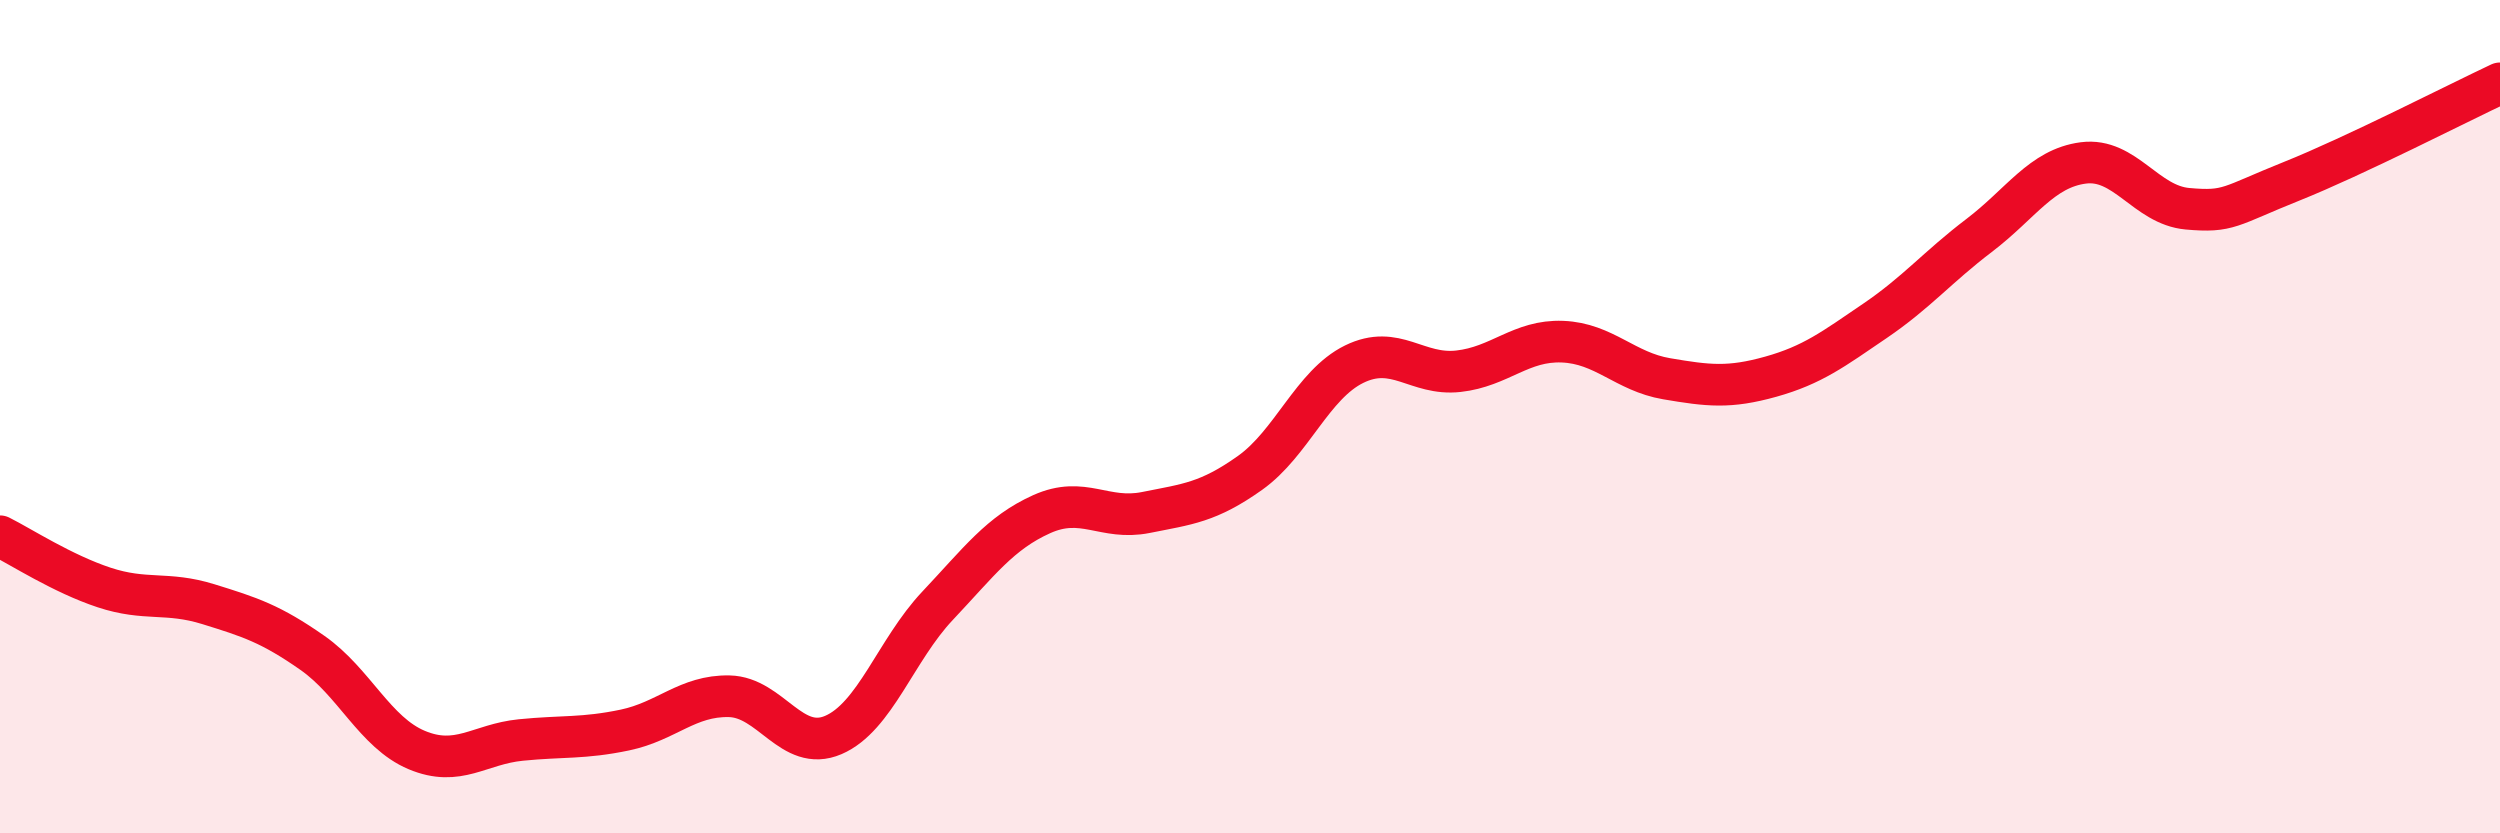
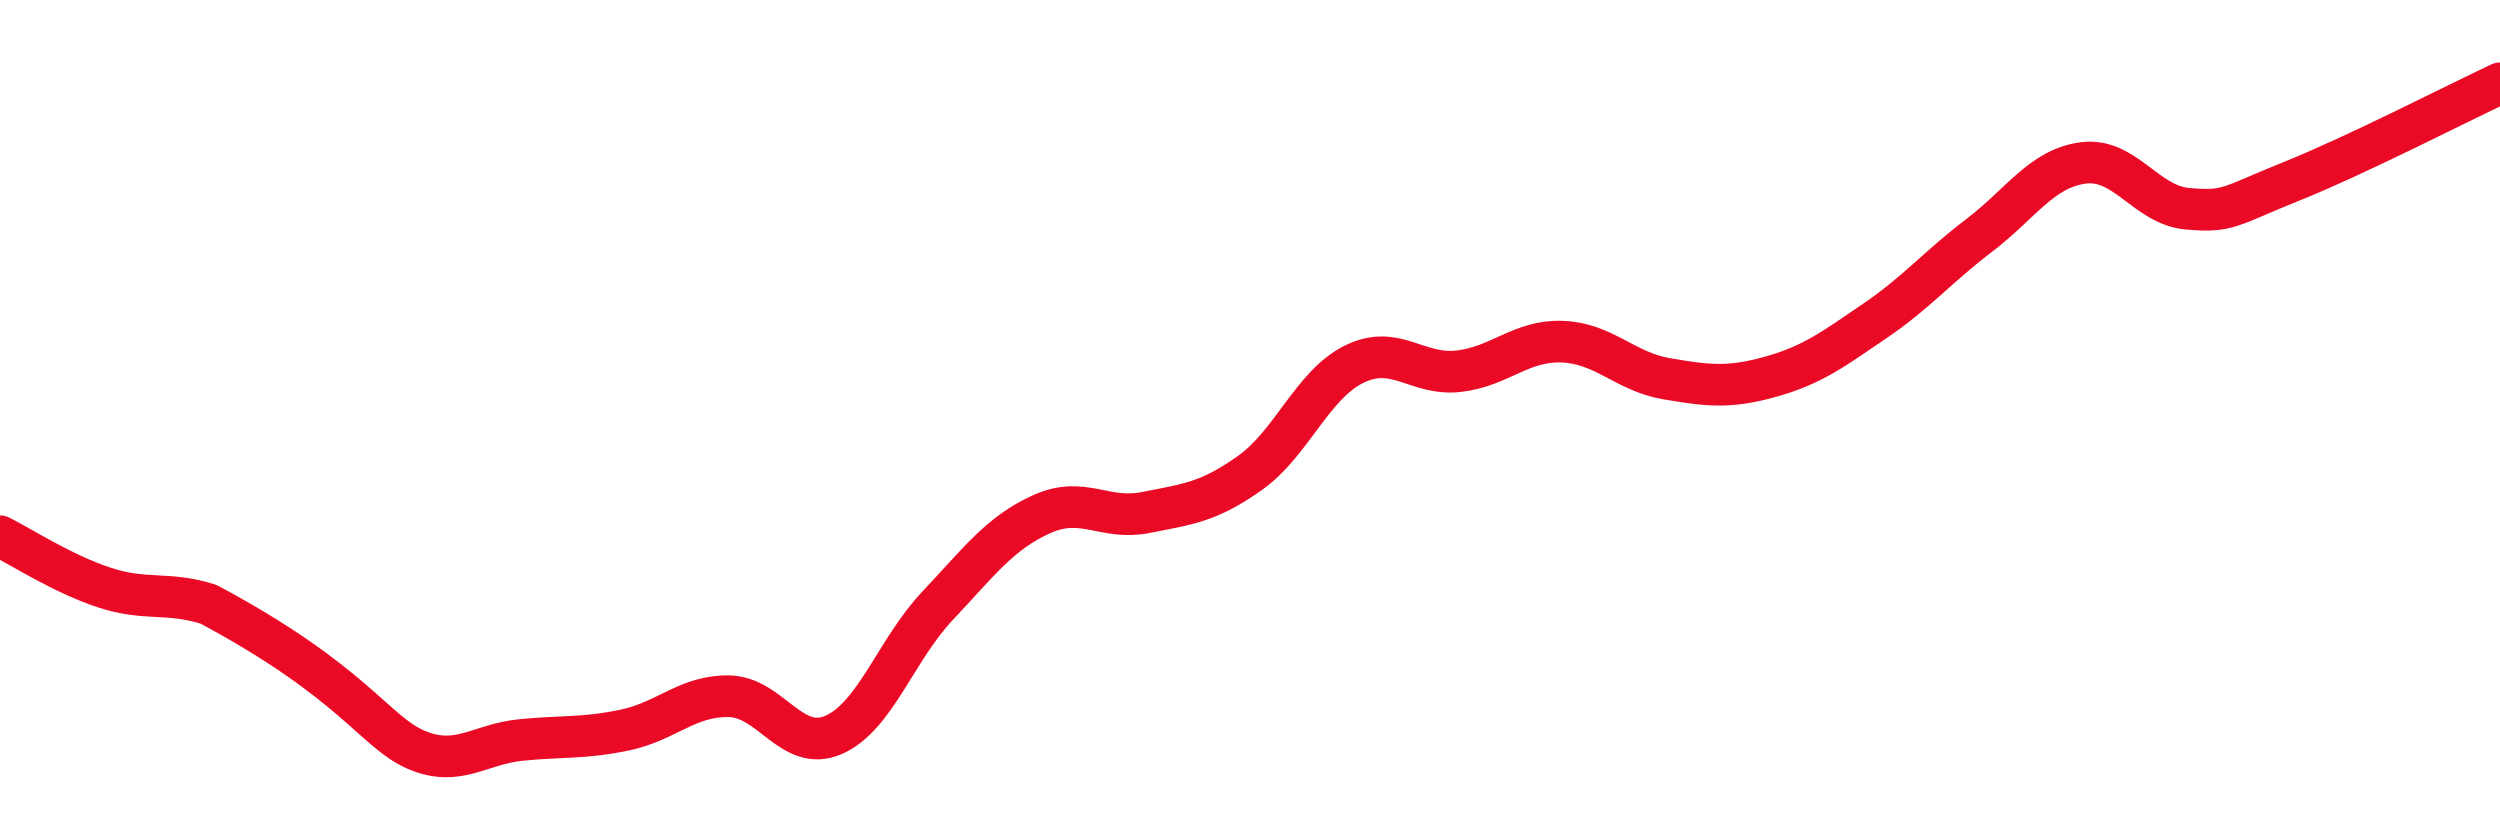
<svg xmlns="http://www.w3.org/2000/svg" width="60" height="20" viewBox="0 0 60 20">
-   <path d="M 0,12.87 C 0.5,13.12 1.5,13.77 2.5,14.1 C 3.5,14.43 4,14.19 5,14.5 C 6,14.81 6.5,14.97 7.5,15.67 C 8.5,16.37 9,17.58 10,18 C 11,18.42 11.5,17.86 12.5,17.76 C 13.5,17.66 14,17.73 15,17.52 C 16,17.31 16.5,16.69 17.5,16.71 C 18.5,16.73 19,18.07 20,17.64 C 21,17.21 21.5,15.6 22.5,14.54 C 23.5,13.48 24,12.79 25,12.34 C 26,11.89 26.5,12.5 27.5,12.3 C 28.5,12.1 29,12.06 30,11.35 C 31,10.64 31.5,9.23 32.5,8.74 C 33.5,8.25 34,9.02 35,8.91 C 36,8.8 36.5,8.16 37.5,8.2 C 38.5,8.24 39,8.92 40,9.09 C 41,9.26 41.5,9.32 42.5,9.04 C 43.5,8.76 44,8.38 45,7.7 C 46,7.02 46.5,6.41 47.5,5.65 C 48.5,4.89 49,4.04 50,3.91 C 51,3.78 51.5,4.92 52.5,5.01 C 53.5,5.1 53.5,4.95 55,4.35 C 56.5,3.75 59,2.47 60,2L60 20L0 20Z" fill="#EB0A25" opacity="0.1" stroke-linecap="round" stroke-linejoin="round" />
-   <path d="M 0,12.87 C 0.5,13.12 1.5,13.77 2.5,14.1 C 3.5,14.43 4,14.19 5,14.5 C 6,14.81 6.5,14.97 7.5,15.67 C 8.5,16.37 9,17.58 10,18 C 11,18.42 11.5,17.86 12.5,17.76 C 13.5,17.66 14,17.73 15,17.52 C 16,17.31 16.5,16.69 17.5,16.71 C 18.5,16.73 19,18.07 20,17.64 C 21,17.21 21.5,15.6 22.5,14.54 C 23.5,13.48 24,12.79 25,12.34 C 26,11.89 26.5,12.5 27.5,12.3 C 28.5,12.1 29,12.06 30,11.35 C 31,10.64 31.5,9.23 32.5,8.74 C 33.5,8.25 34,9.02 35,8.91 C 36,8.8 36.5,8.16 37.5,8.2 C 38.5,8.24 39,8.92 40,9.09 C 41,9.26 41.5,9.32 42.5,9.04 C 43.5,8.76 44,8.38 45,7.7 C 46,7.02 46.5,6.41 47.5,5.65 C 48.5,4.89 49,4.04 50,3.91 C 51,3.78 51.5,4.92 52.5,5.01 C 53.5,5.1 53.5,4.95 55,4.35 C 56.5,3.75 59,2.47 60,2" stroke="#EB0A25" stroke-width="1" fill="none" stroke-linecap="round" stroke-linejoin="round" />
+   <path d="M 0,12.87 C 0.5,13.12 1.5,13.77 2.5,14.1 C 3.5,14.43 4,14.19 5,14.5 C 8.5,16.37 9,17.58 10,18 C 11,18.42 11.5,17.86 12.5,17.76 C 13.5,17.66 14,17.73 15,17.52 C 16,17.31 16.5,16.69 17.5,16.71 C 18.5,16.73 19,18.07 20,17.64 C 21,17.21 21.5,15.6 22.5,14.54 C 23.5,13.48 24,12.79 25,12.34 C 26,11.89 26.5,12.5 27.5,12.3 C 28.5,12.1 29,12.06 30,11.35 C 31,10.64 31.5,9.23 32.5,8.74 C 33.5,8.25 34,9.02 35,8.91 C 36,8.8 36.5,8.16 37.5,8.2 C 38.5,8.24 39,8.92 40,9.09 C 41,9.26 41.5,9.32 42.5,9.04 C 43.5,8.76 44,8.38 45,7.7 C 46,7.02 46.5,6.41 47.5,5.65 C 48.5,4.89 49,4.04 50,3.91 C 51,3.78 51.5,4.92 52.5,5.01 C 53.5,5.1 53.5,4.95 55,4.35 C 56.5,3.75 59,2.47 60,2" stroke="#EB0A25" stroke-width="1" fill="none" stroke-linecap="round" stroke-linejoin="round" />
</svg>